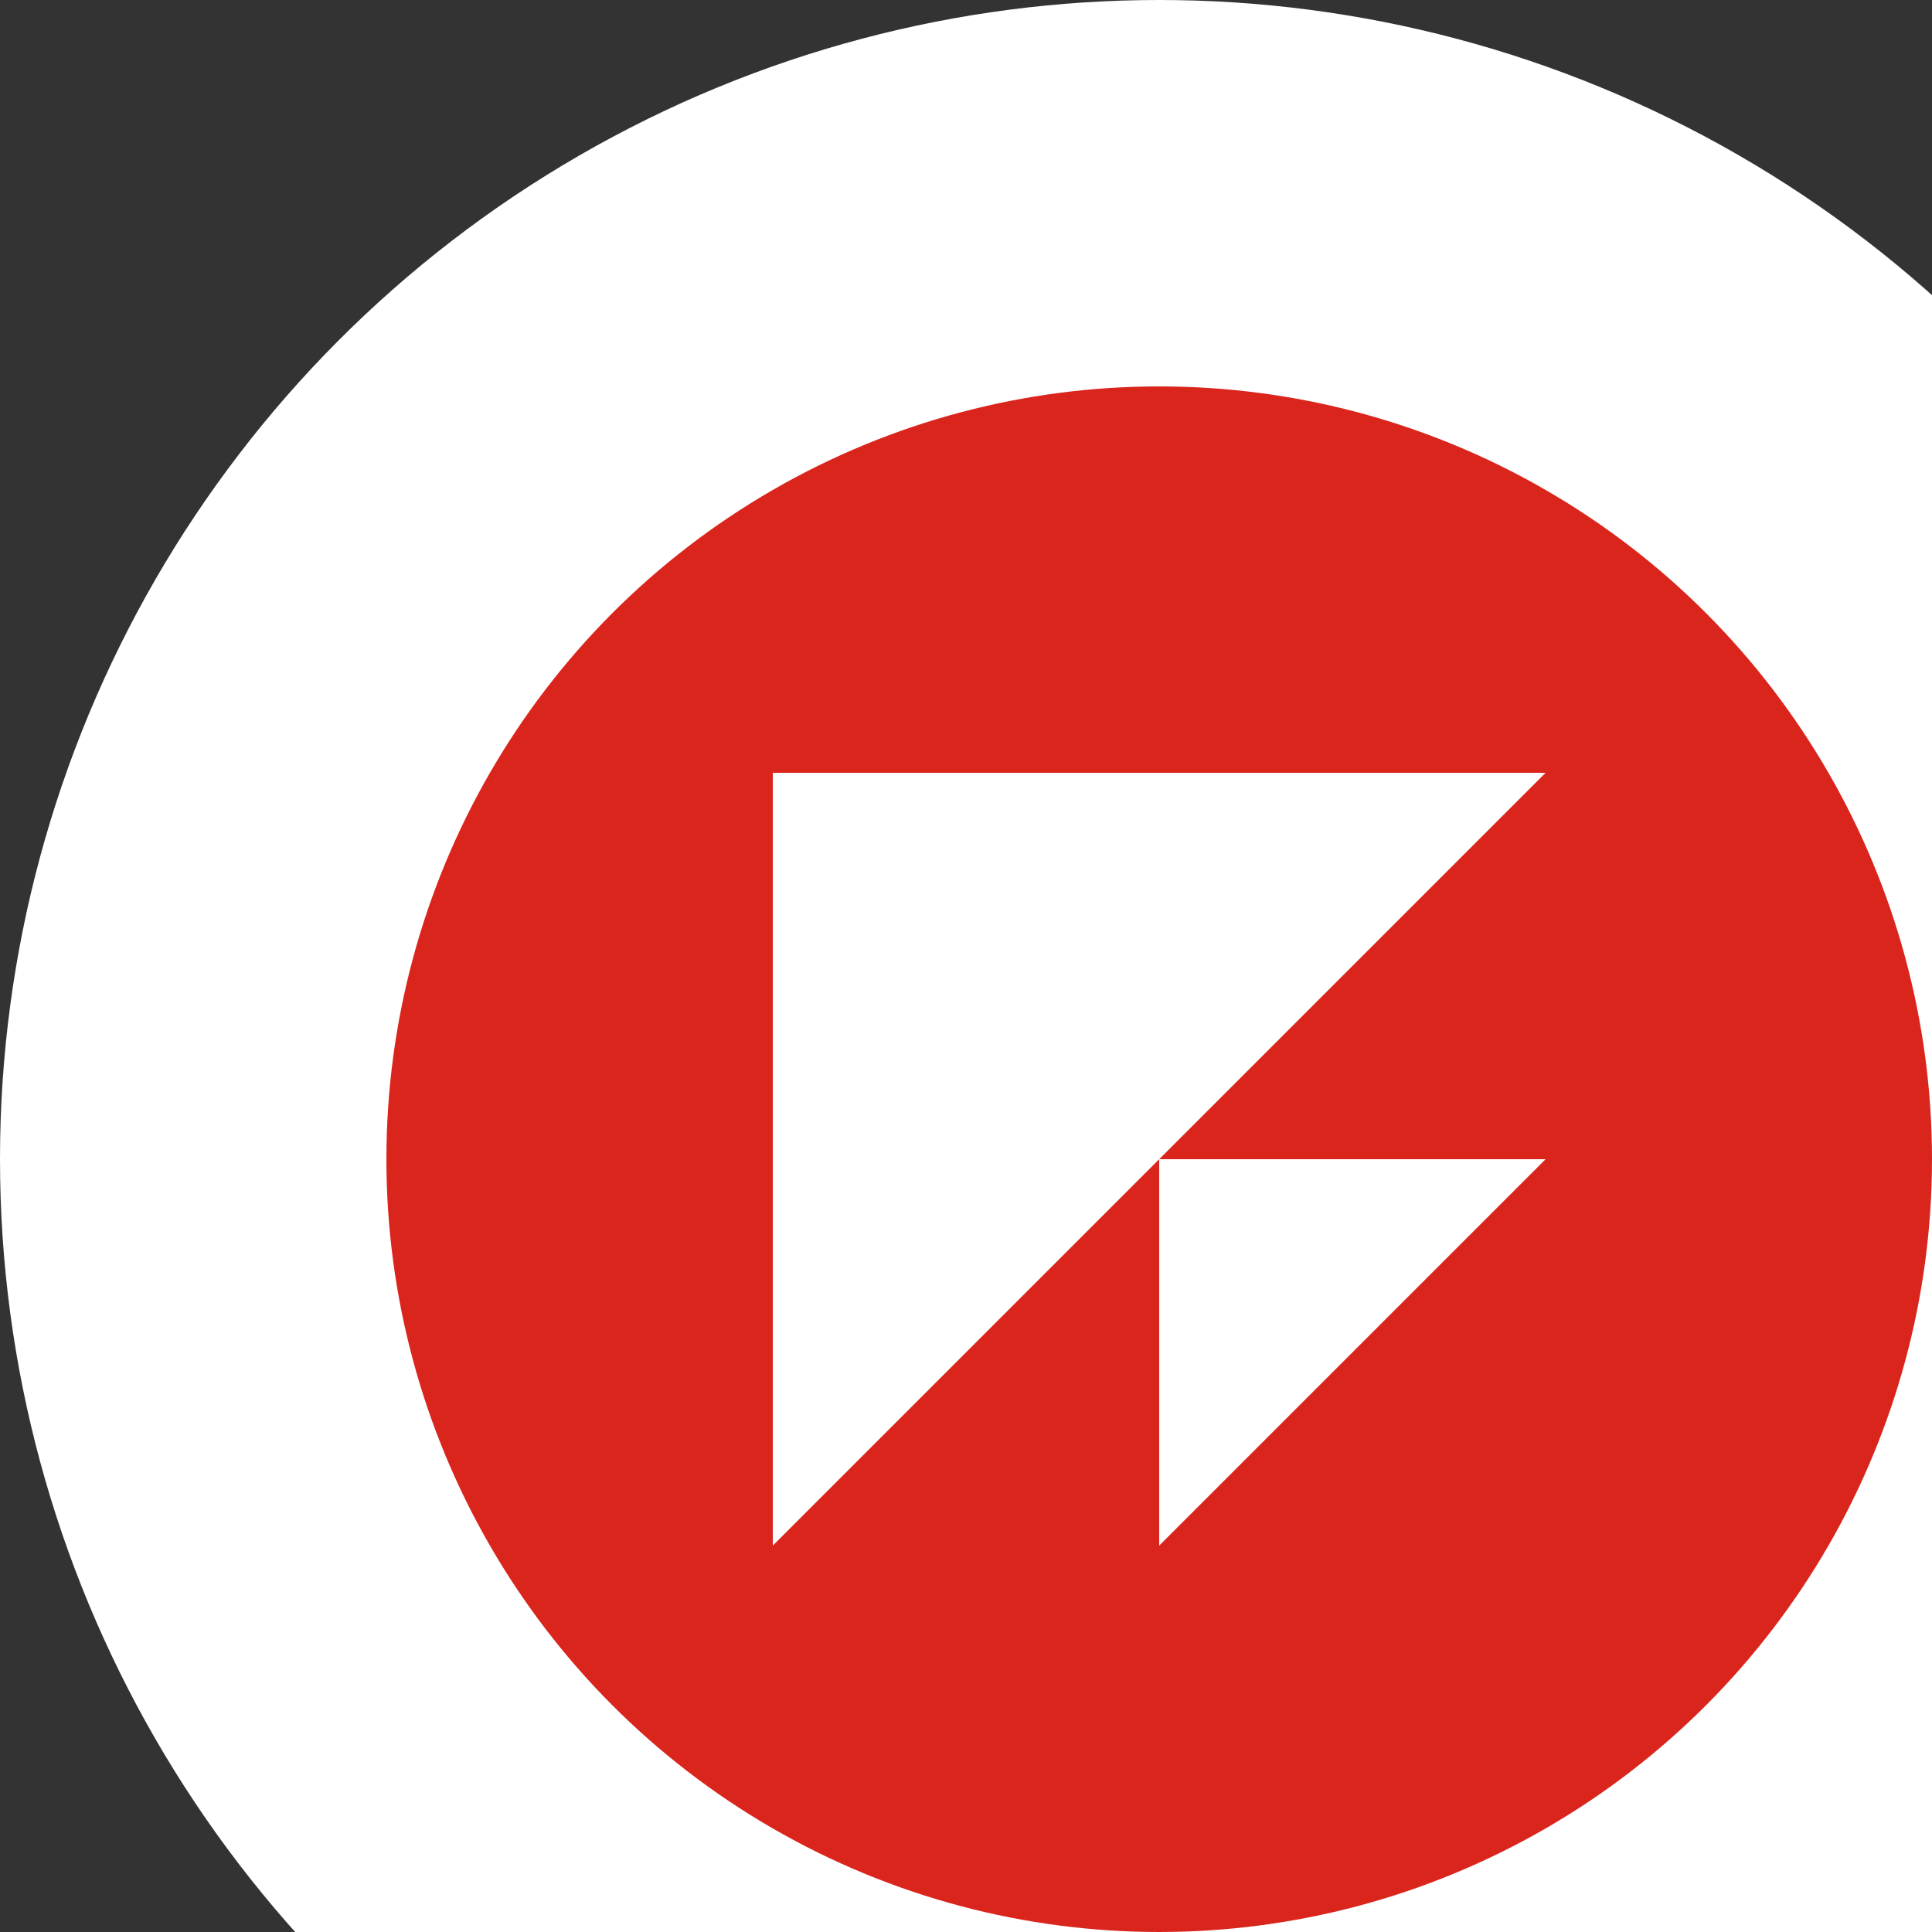
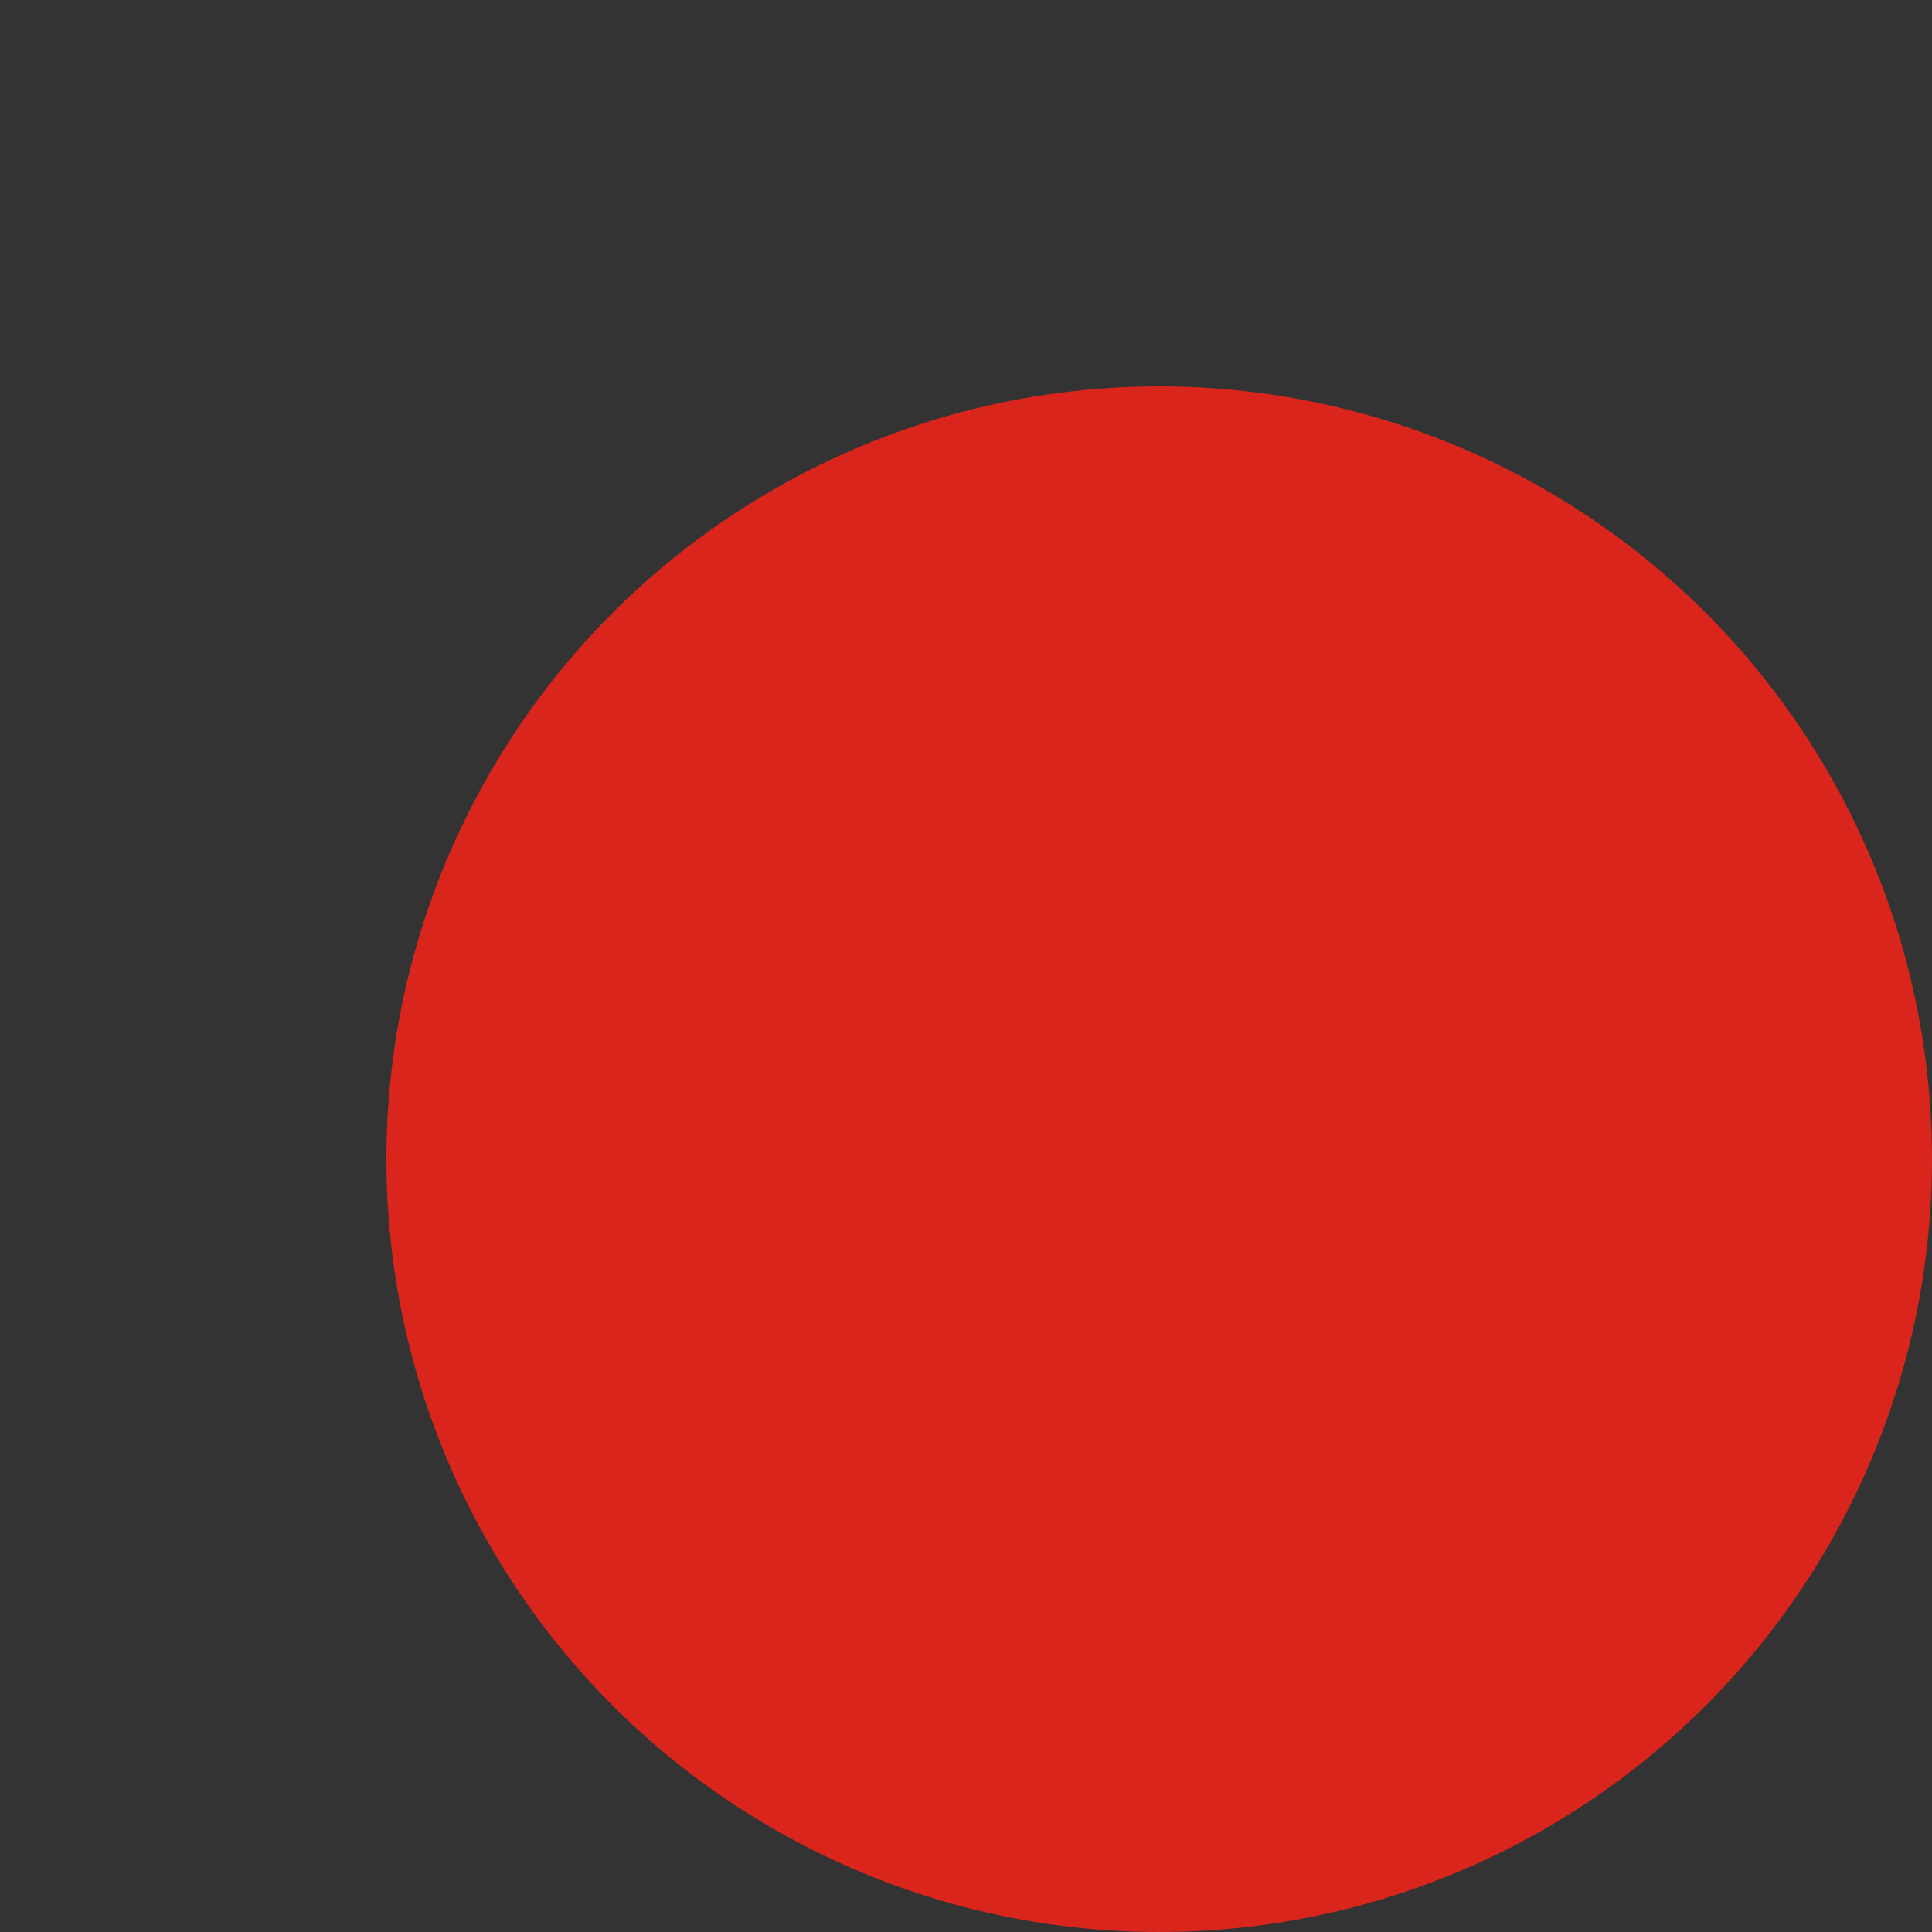
<svg xmlns="http://www.w3.org/2000/svg" xml:space="preserve" width="2.159mm" height="2.159mm" style="shape-rendering:geometricPrecision; text-rendering:geometricPrecision; image-rendering:optimizeQuality; fill-rule:evenodd; clip-rule:evenodd" viewBox="0 0 0.005 0.005">
  <rect x="0" y="0" width="0.005" height="0.005" fill="#333333" stroke="none" />
  <defs>
    <style type="text/css">
   
    .fil1 {fill:#DA251D}
    .fil0 {fill:white}
   
  </style>
  </defs>
  <g id="图层_x0020_1">
    <g id="_185338392">
-       <circle id="_89829528" class="fil0" cx="0.003" cy="0.003" r="0.003" />
      <circle id="_51021456" class="fil1" cx="0.003" cy="0.003" r="0.002" />
-       <polygon id="_89829912" class="fil0" points="0.003,0.002 0.004,0.002 0.003,0.003 0.004,0.003 0.003,0.004 0.003,0.003 0.002,0.004 0.002,0.003 0.002,0.003 0.002,0.002 0.002,0.002 0.003,0.002 " />
    </g>
  </g>
</svg>